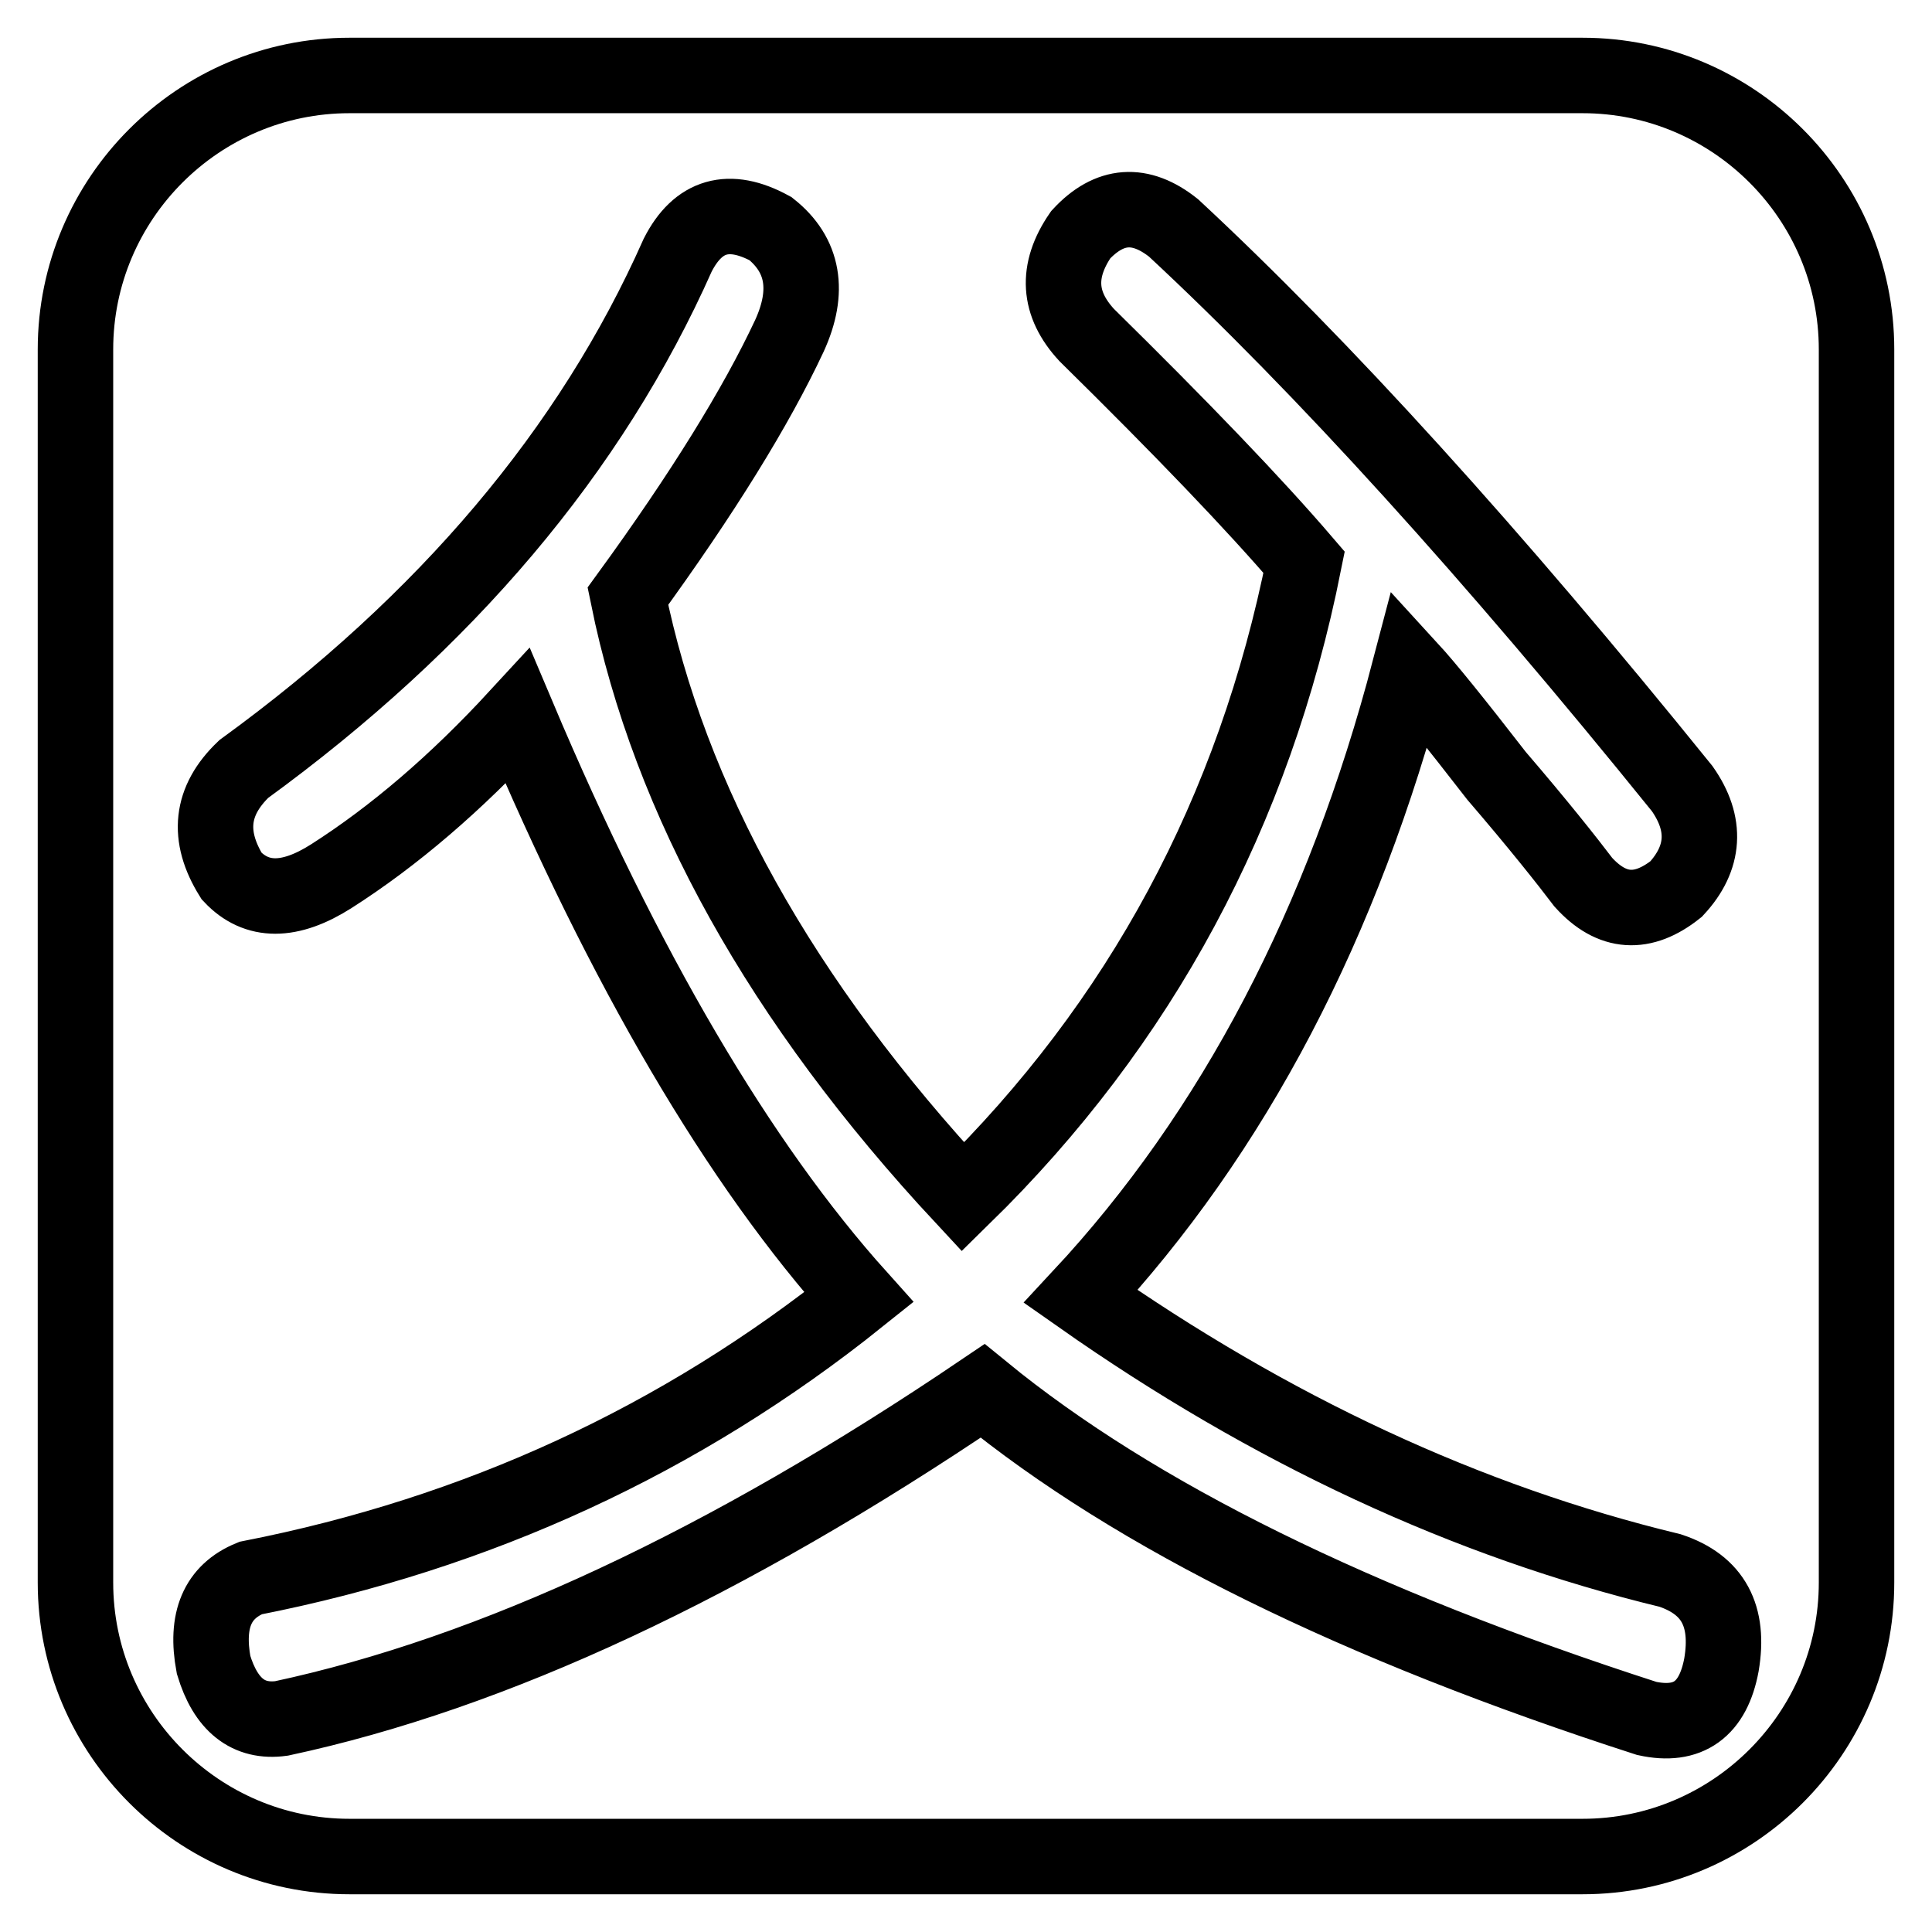
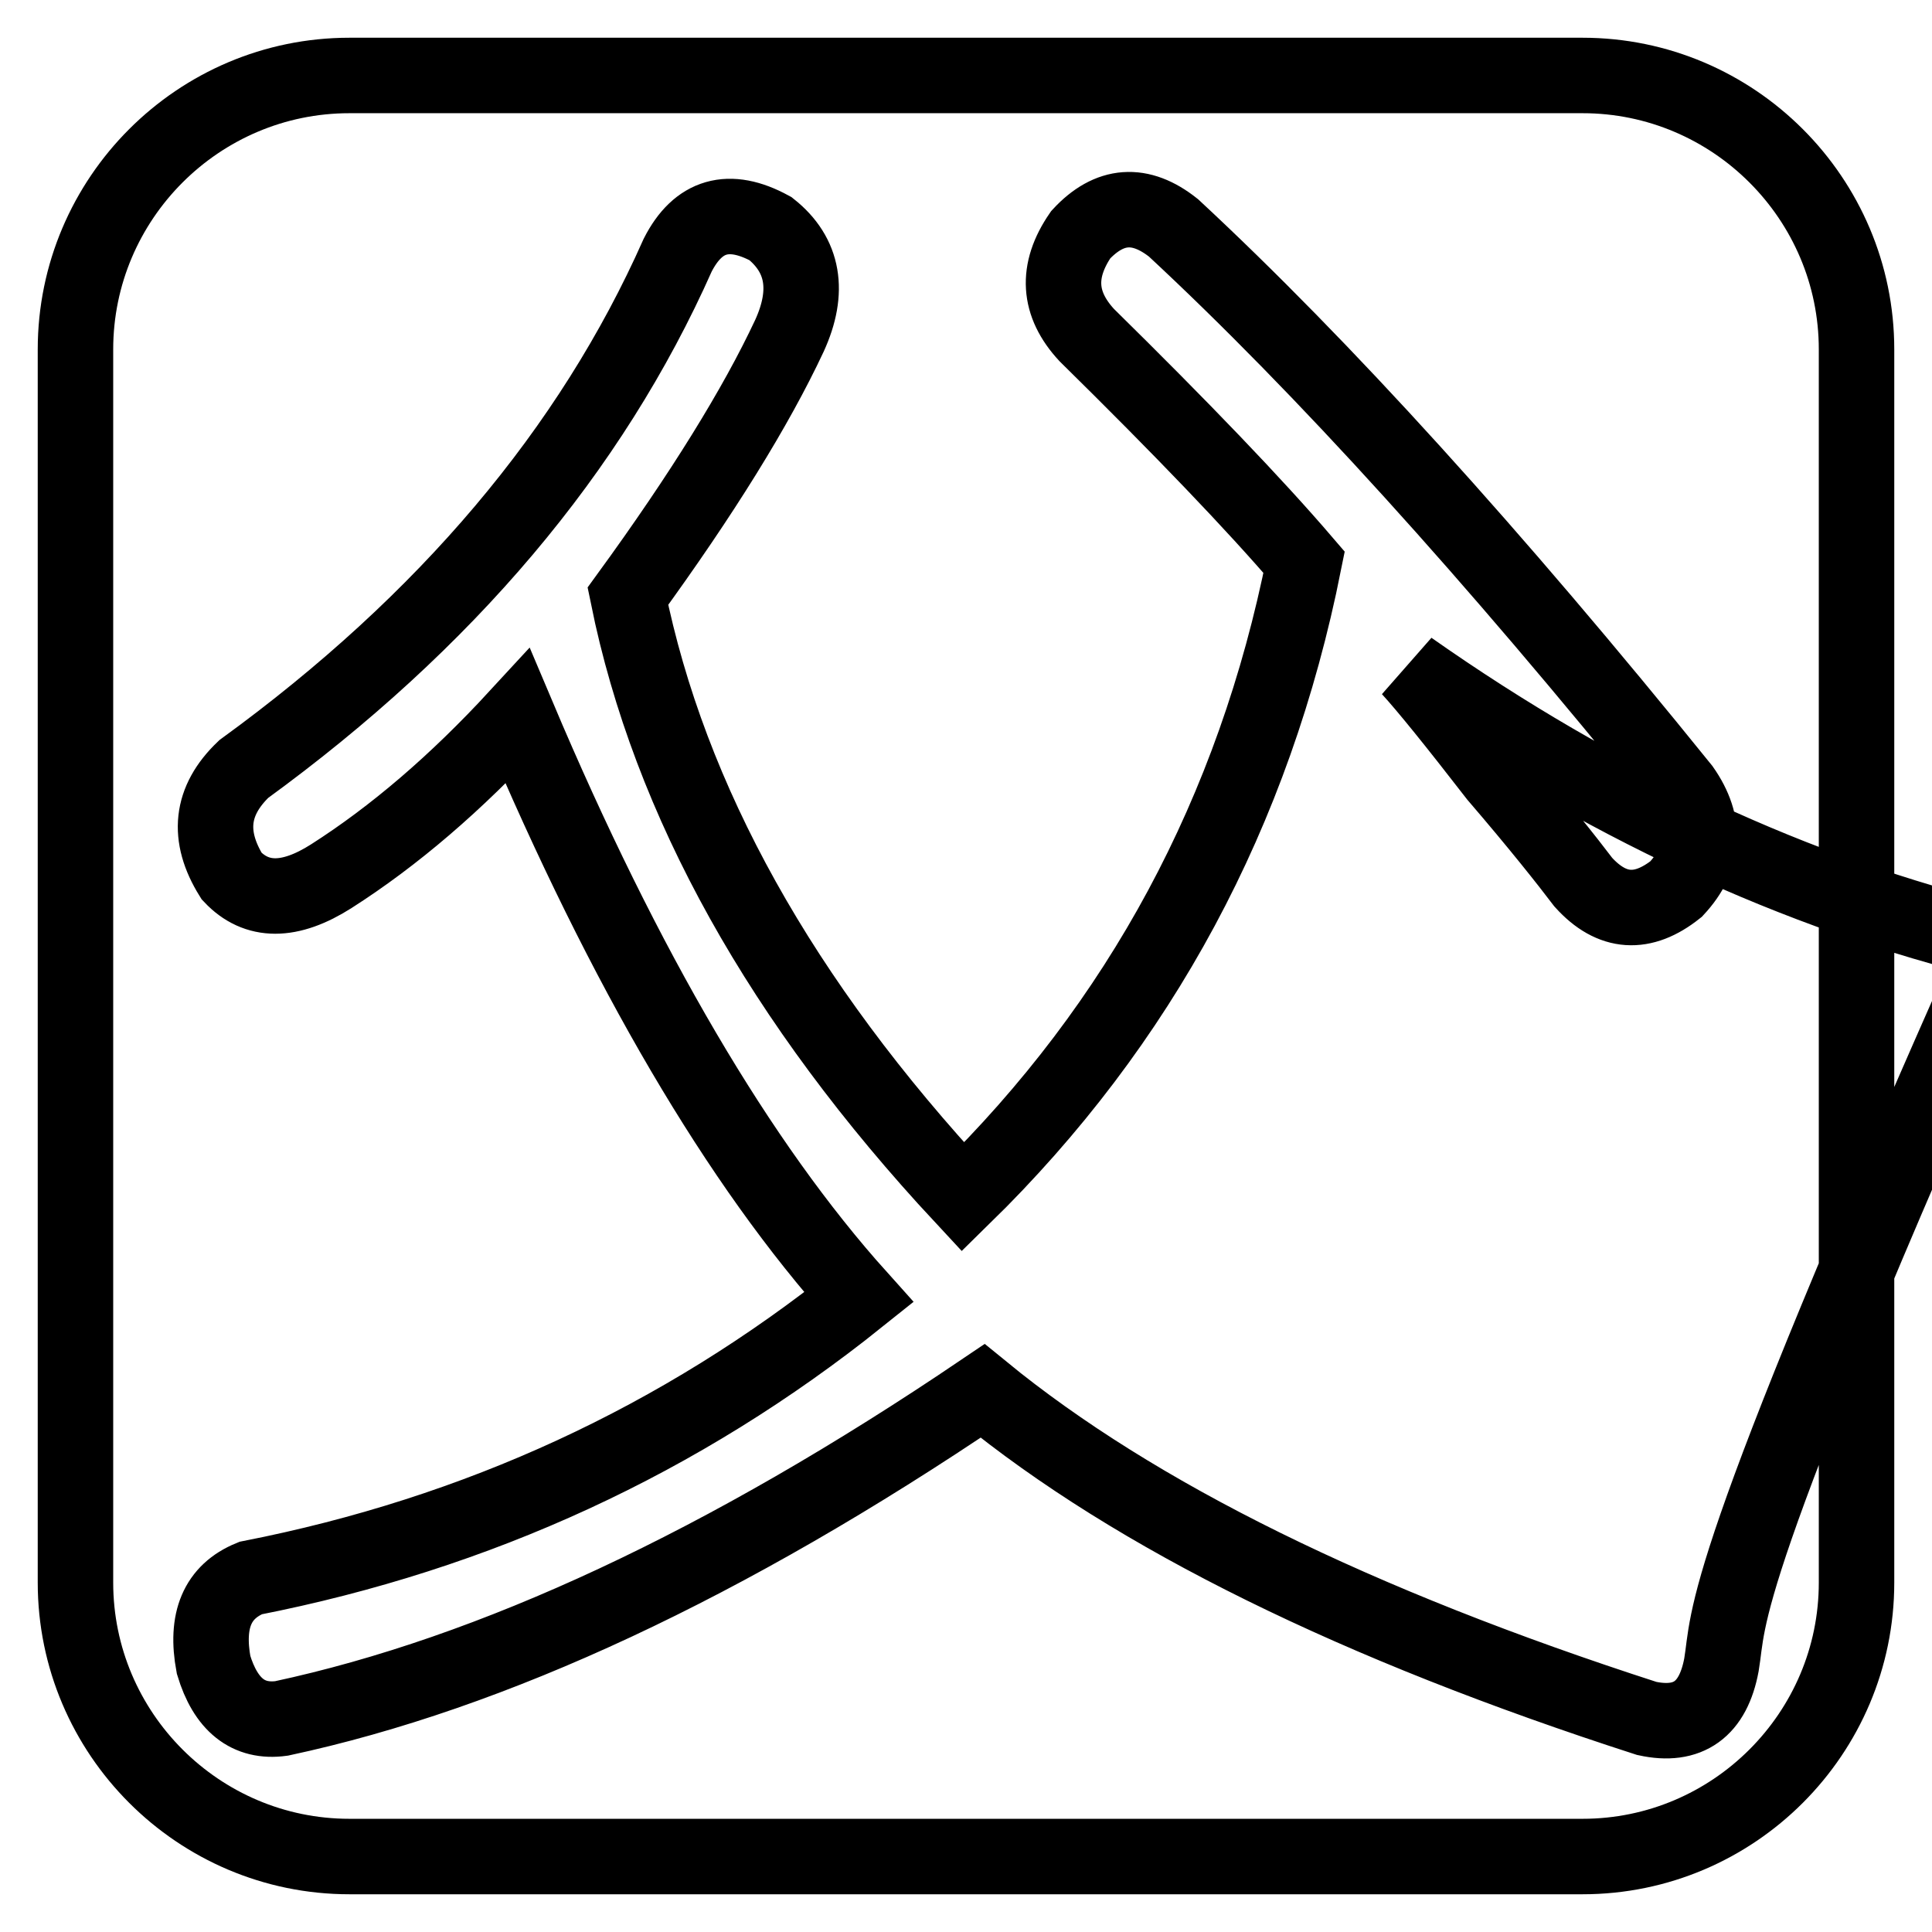
<svg xmlns="http://www.w3.org/2000/svg" version="1.1" x="0px" y="0px" viewBox="0 0 256 256" enable-background="new 0 0 256 256" xml:space="preserve">
  <g>
-     <path stroke-width="10" fill-opacity="0" stroke="#000000" d="M209.7,10H46.3C26.3,10,10,26.3,10,46.3v163.4c0,20,16.3,36.3,36.3,36.3h163.4c20,0,36.3-16.3,36.3-36.3 V46.3C246,26.3,229.7,10,209.7,10z M228.1,220.6c-1.1,5.9-4.4,8.3-9.9,7.1c-38.4-12.4-67.7-26.8-88-43.4 c-34,23-64.9,37.4-92.9,43.4c-4.4,0.6-7.4-1.8-9-7.1c-1.1-5.9,0.5-9.7,4.9-11.5c30.1-5.9,57-18.3,80.6-37.2 c-15.9-17.7-31-43.4-45.2-77c-8.2,8.9-16.4,15.9-24.7,21.2c-5.5,3.5-9.9,3.5-13.2,0c-3.3-5.3-2.8-10,1.6-14.2 c26.8-19.5,46-42.2,57.5-68.1c2.7-5.3,6.8-6.5,12.3-3.5c4.4,3.5,5.2,8.3,2.5,14.2c-4.4,9.4-11.5,20.9-21.4,34.5 c5.5,27.1,20.3,53.7,44.4,79.6c23.5-23,38.6-51,45.2-84.1c-6.6-7.7-16.2-17.7-28.8-30.1c-3.8-4.1-4.1-8.5-0.8-13.3 c3.8-4.1,7.9-4.4,12.3-0.9c19.7,18.3,42.2,43.1,67.4,74.3c3.3,4.7,3,9.2-0.8,13.3c-4.4,3.5-8.5,3.3-12.3-0.9 c-2.2-2.9-6-7.7-11.5-14.1c-5.5-7.1-9.3-11.8-11.5-14.2c-8.8,33.6-23.3,61.4-43.6,83.2c25.2,17.7,51.2,29.8,78.1,36.3 C227,210,229.2,214.1,228.1,220.6z" />
+     <path stroke-width="10" fill-opacity="0" stroke="#000000" d="M209.7,10H46.3C26.3,10,10,26.3,10,46.3v163.4c0,20,16.3,36.3,36.3,36.3h163.4c20,0,36.3-16.3,36.3-36.3 V46.3C246,26.3,229.7,10,209.7,10z M228.1,220.6c-1.1,5.9-4.4,8.3-9.9,7.1c-38.4-12.4-67.7-26.8-88-43.4 c-34,23-64.9,37.4-92.9,43.4c-4.4,0.6-7.4-1.8-9-7.1c-1.1-5.9,0.5-9.7,4.9-11.5c30.1-5.9,57-18.3,80.6-37.2 c-15.9-17.7-31-43.4-45.2-77c-8.2,8.9-16.4,15.9-24.7,21.2c-5.5,3.5-9.9,3.5-13.2,0c-3.3-5.3-2.8-10,1.6-14.2 c26.8-19.5,46-42.2,57.5-68.1c2.7-5.3,6.8-6.5,12.3-3.5c4.4,3.5,5.2,8.3,2.5,14.2c-4.4,9.4-11.5,20.9-21.4,34.5 c5.5,27.1,20.3,53.7,44.4,79.6c23.5-23,38.6-51,45.2-84.1c-6.6-7.7-16.2-17.7-28.8-30.1c-3.8-4.1-4.1-8.5-0.8-13.3 c3.8-4.1,7.9-4.4,12.3-0.9c19.7,18.3,42.2,43.1,67.4,74.3c3.3,4.7,3,9.2-0.8,13.3c-4.4,3.5-8.5,3.3-12.3-0.9 c-2.2-2.9-6-7.7-11.5-14.1c-5.5-7.1-9.3-11.8-11.5-14.2c25.2,17.7,51.2,29.8,78.1,36.3 C227,210,229.2,214.1,228.1,220.6z" />
  </g>
</svg>